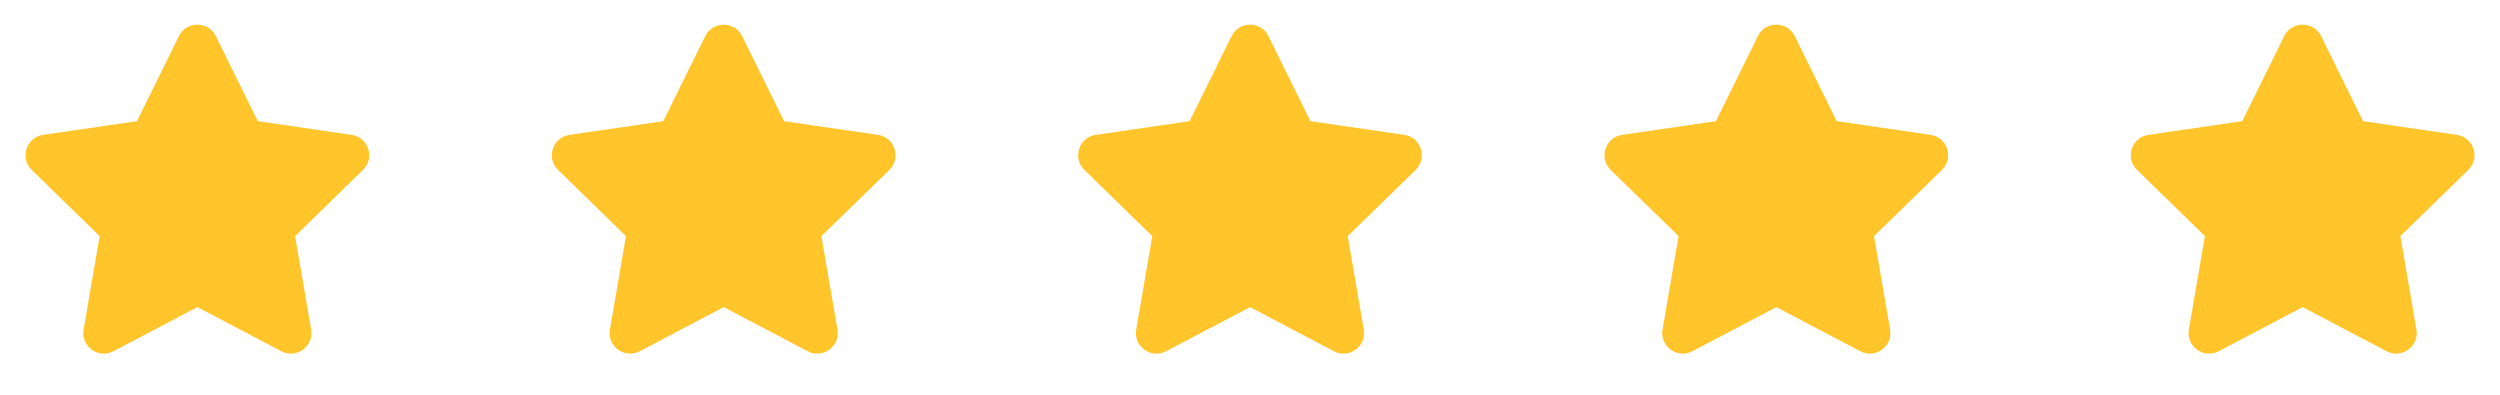
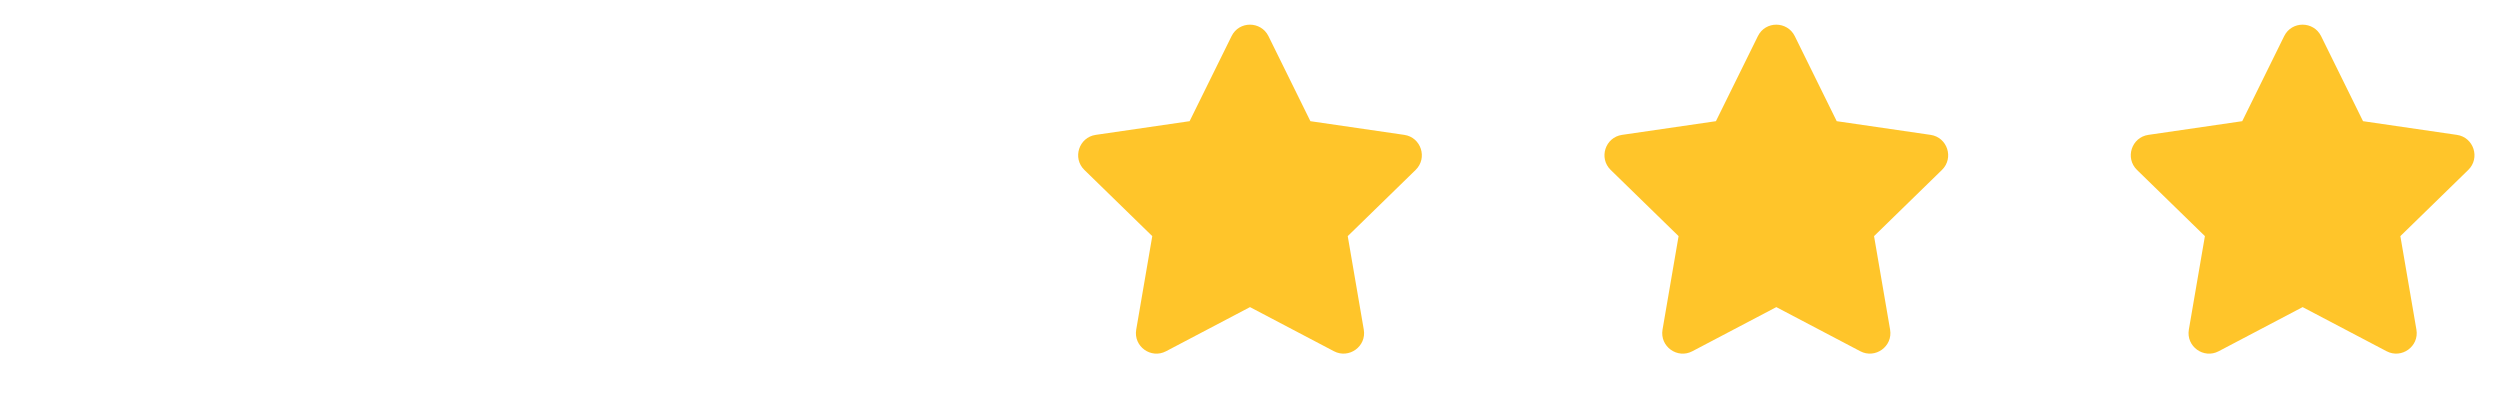
<svg xmlns="http://www.w3.org/2000/svg" width="76" height="12" viewBox="0 0 76 12" fill="none">
-   <path d="M5.439 1.098L4.164 3.684L1.311 4.1C0.799 4.174 0.594 4.805 0.965 5.166L3.029 7.178L2.541 10.02C2.453 10.534 2.994 10.918 3.447 10.678L6 9.336L8.553 10.678C9.006 10.916 9.547 10.534 9.459 10.02L8.971 7.178L11.035 5.166C11.406 4.805 11.201 4.174 10.69 4.1L7.836 3.684L6.561 1.098C6.332 0.637 5.67 0.631 5.439 1.098Z" fill="#FFC52A" />
-   <path d="M21.439 1.098L20.164 3.684L17.311 4.1C16.799 4.174 16.594 4.805 16.965 5.166L19.029 7.178L18.541 10.02C18.453 10.534 18.994 10.918 19.447 10.678L22 9.336L24.553 10.678C25.006 10.916 25.547 10.534 25.459 10.02L24.971 7.178L27.035 5.166C27.406 4.805 27.201 4.174 26.689 4.1L23.836 3.684L22.561 1.098C22.332 0.637 21.67 0.631 21.439 1.098Z" fill="#FFC52A" />
  <path d="M37.44 1.098L36.164 3.684L33.311 4.1C32.799 4.174 32.594 4.805 32.965 5.166L35.029 7.178L34.541 10.02C34.453 10.534 34.994 10.918 35.447 10.678L38 9.336L40.553 10.678C41.006 10.916 41.547 10.534 41.459 10.02L40.971 7.178L43.035 5.166C43.406 4.805 43.201 4.174 42.69 4.1L39.836 3.684L38.561 1.098C38.332 0.637 37.67 0.631 37.44 1.098Z" fill="#FFC52A" />
  <path d="M53.44 1.098L52.164 3.684L49.311 4.1C48.799 4.174 48.594 4.805 48.965 5.166L51.029 7.178L50.541 10.02C50.453 10.534 50.994 10.918 51.447 10.678L54 9.336L56.553 10.678C57.006 10.916 57.547 10.534 57.459 10.02L56.971 7.178L59.035 5.166C59.406 4.805 59.201 4.174 58.69 4.1L55.836 3.684L54.561 1.098C54.332 0.637 53.67 0.631 53.44 1.098Z" fill="#FFC52A" />
  <path d="M69.439 1.098L68.164 3.684L65.311 4.1C64.799 4.174 64.594 4.805 64.965 5.166L67.029 7.178L66.541 10.02C66.453 10.534 66.994 10.918 67.447 10.678L70 9.336L72.553 10.678C73.006 10.916 73.547 10.534 73.459 10.02L72.971 7.178L75.035 5.166C75.406 4.805 75.201 4.174 74.689 4.1L71.836 3.684L70.561 1.098C70.332 0.637 69.67 0.631 69.439 1.098Z" fill="#FFC52A" />
</svg>